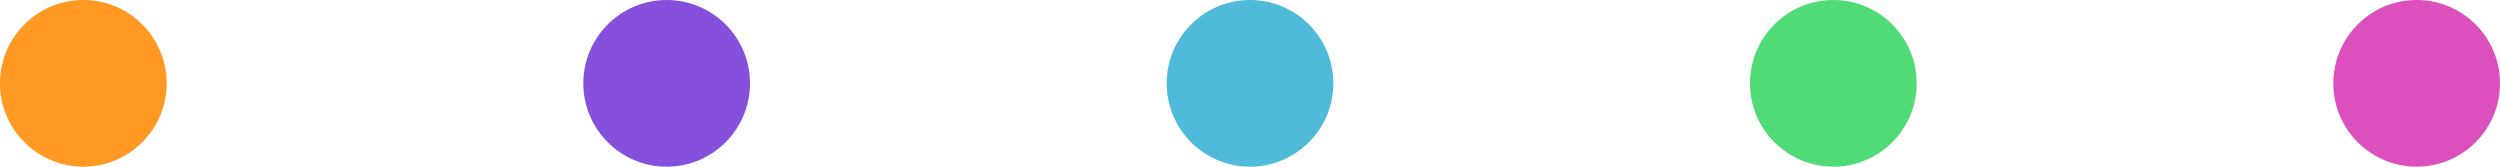
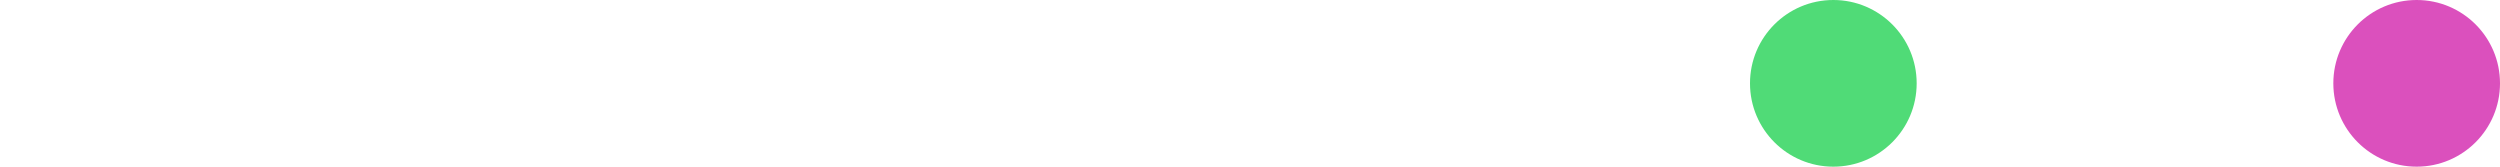
<svg xmlns="http://www.w3.org/2000/svg" width="150" height="10" viewBox="0 0 150 10" fill="none">
-   <circle cx="5" cy="5" r="5" fill="#FF9922" />
-   <circle cx="40" cy="5" r="5" fill="#8550DB" />
-   <circle cx="75" cy="5" r="5" fill="#50BADB" />
  <circle cx="110" cy="5" r="5" fill="#50DB77" />
  <circle cx="145" cy="5" r="5" fill="#DB50BD" />
</svg>